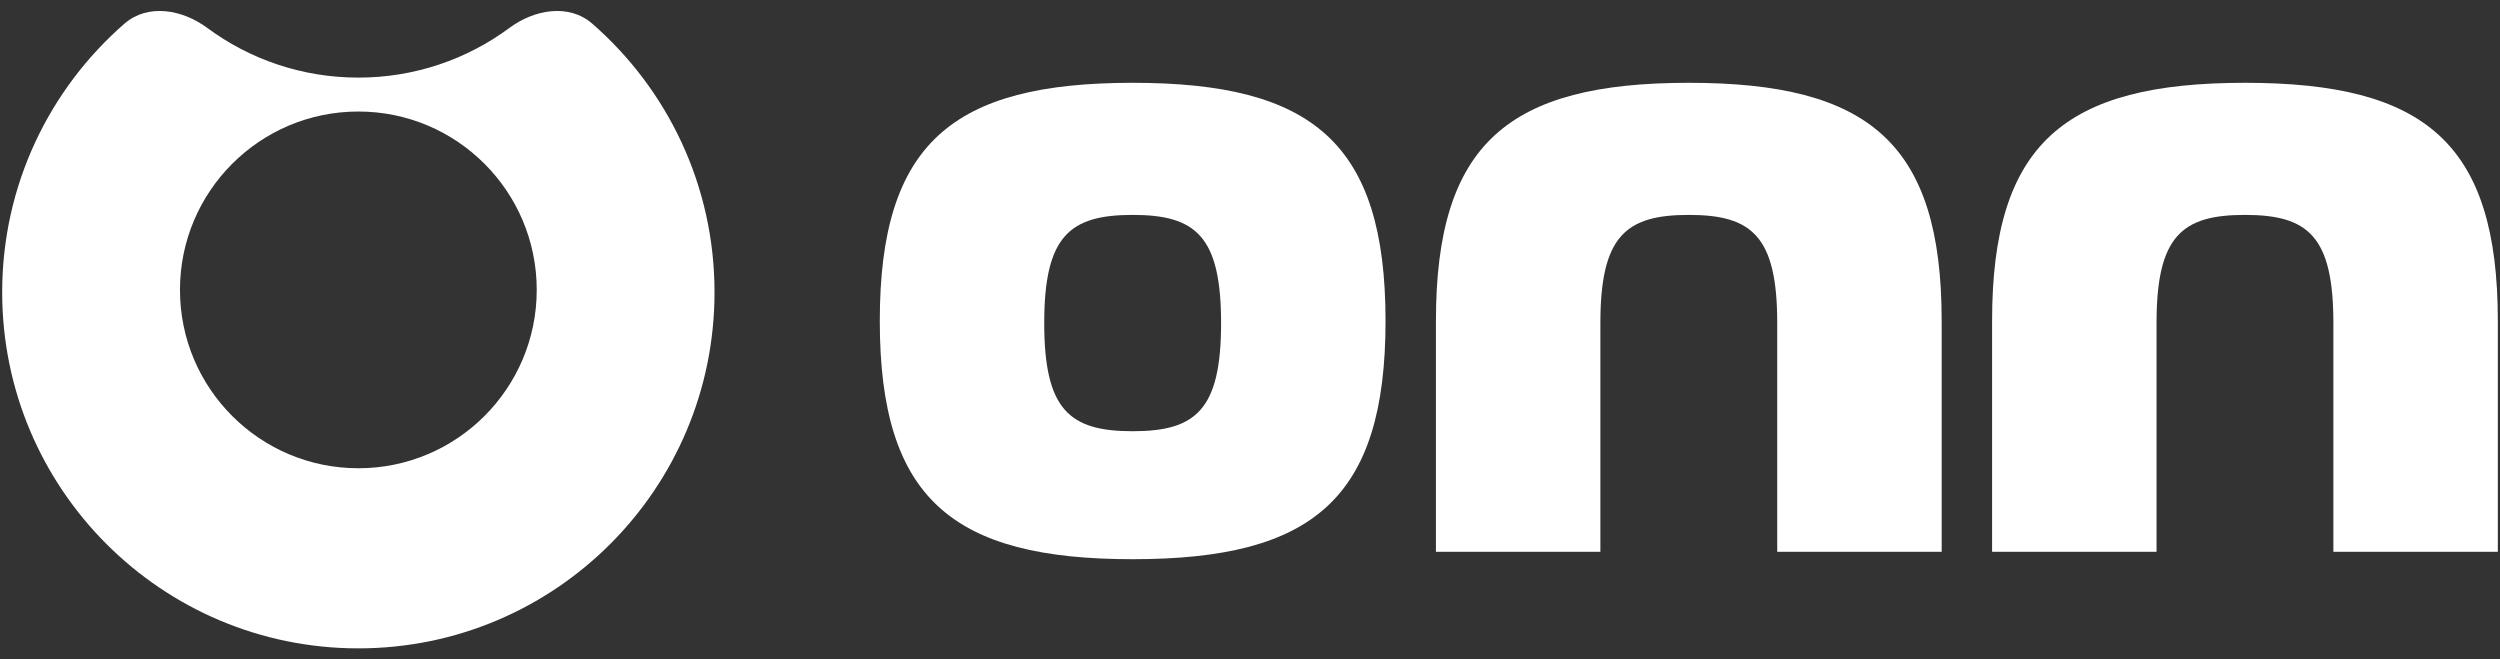
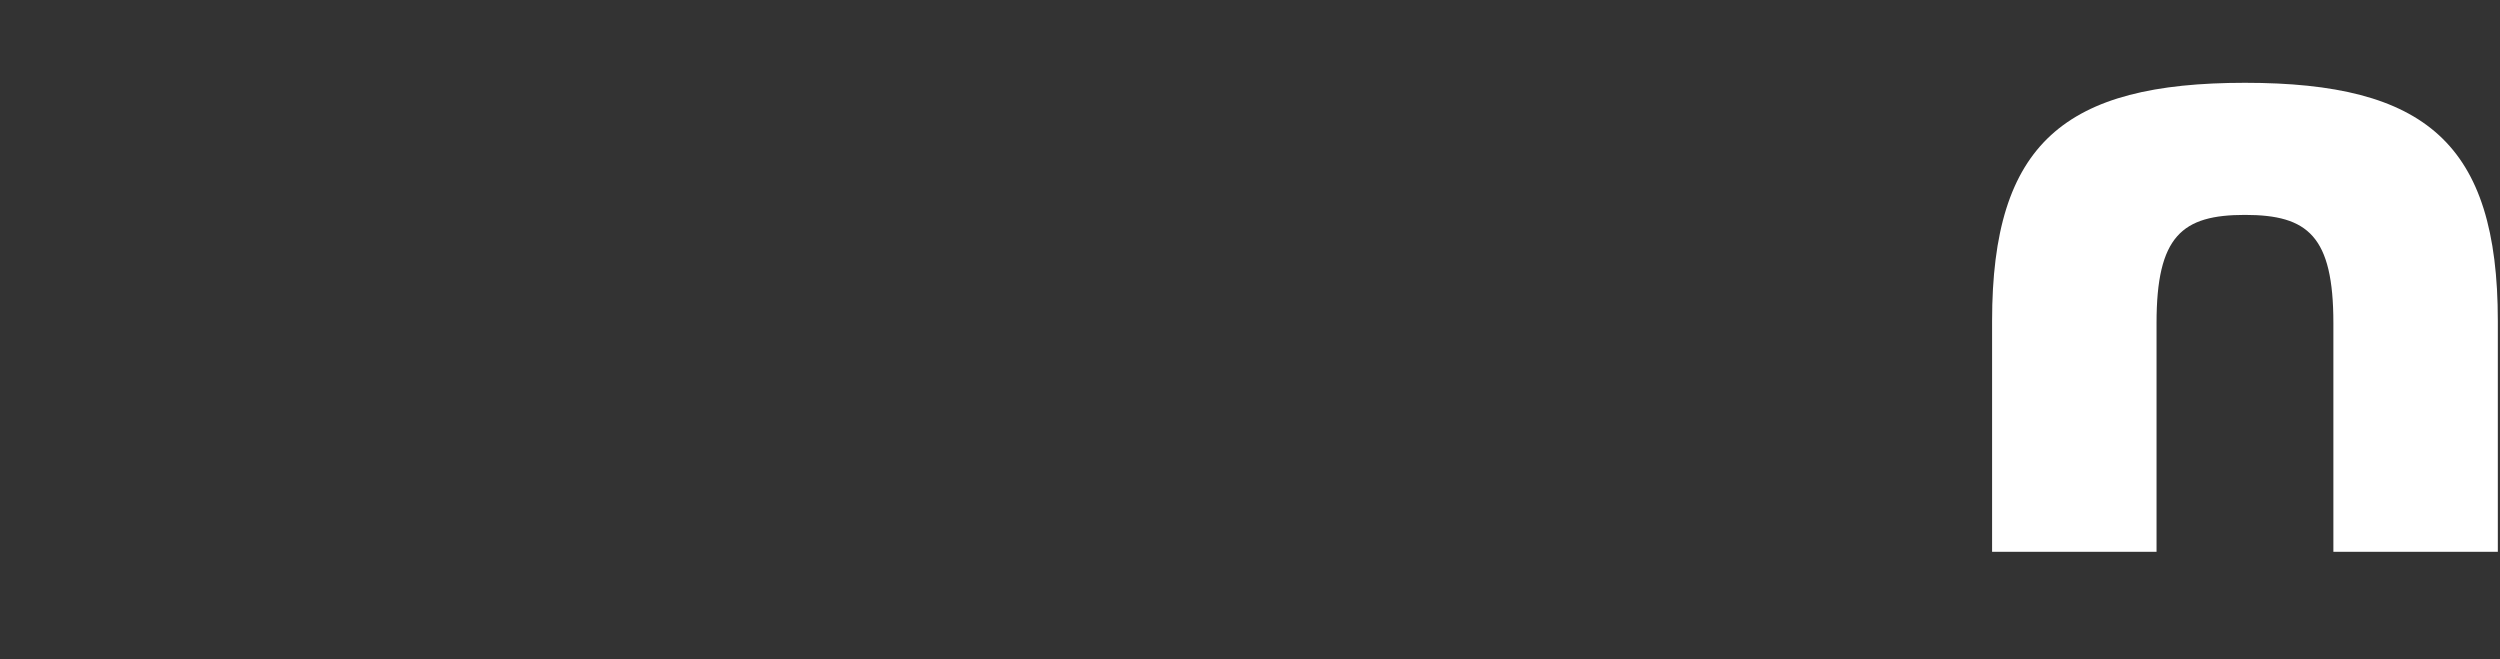
<svg xmlns="http://www.w3.org/2000/svg" width="182" height="48" viewBox="0 0 182 48" fill="none">
  <rect x="0" y="0" width="182" height="48" fill="#333333" stroke="none" />
-   <path fill-rule="evenodd" clip-rule="evenodd" d="M9.052 1.729C10.757 0.241 13.266 0.684 15.085 2.03C18.162 4.305 21.968 5.65 26.088 5.65C30.208 5.65 34.014 4.305 37.09 2.03C38.909 0.684 41.419 0.241 43.124 1.729C48.573 6.481 52.017 13.476 52.017 21.274C52.017 35.593 40.408 47.201 26.088 47.201C11.768 47.201 0.159 35.593 0.159 21.274C0.159 13.476 3.602 6.481 9.052 1.729ZM26.088 34.089C33.26 34.089 39.074 28.275 39.074 21.104C39.074 13.933 33.26 8.119 26.088 8.119C18.916 8.119 13.102 13.933 13.102 21.104C13.102 28.275 18.916 34.089 26.088 34.089Z" fill="white" />
-   <path fill-rule="evenodd" clip-rule="evenodd" d="M64.049 23.369C64.049 10.416 69.343 6.028 82.458 6.028C95.572 6.028 100.867 10.416 100.867 23.369C100.867 36.322 95.572 40.71 82.458 40.71C69.343 40.71 64.049 36.322 64.049 23.369ZM76.02 23.519C76.02 17.181 77.872 15.645 82.458 15.645C87.043 15.645 88.895 17.181 88.895 23.519C88.895 29.857 87.043 31.393 82.458 31.393C77.872 31.393 76.02 29.857 76.02 23.519Z" fill="white" />
-   <path d="M104.536 23.369C104.536 10.416 109.83 6.028 122.945 6.028C136.06 6.028 141.354 10.416 141.354 23.369V40.169H129.382V23.519C129.382 17.181 127.531 15.645 122.945 15.645C118.359 15.645 116.508 17.181 116.508 23.519V40.169H104.536V23.369Z" fill="white" />
  <path d="M145.024 23.369C145.024 10.416 150.318 6.028 163.433 6.028C176.548 6.028 181.842 10.416 181.842 23.369V40.169H169.87V23.519C169.87 17.181 168.019 15.645 163.433 15.645C158.847 15.645 156.996 17.181 156.996 23.519V40.169H145.024V23.369Z" fill="white" />
</svg>